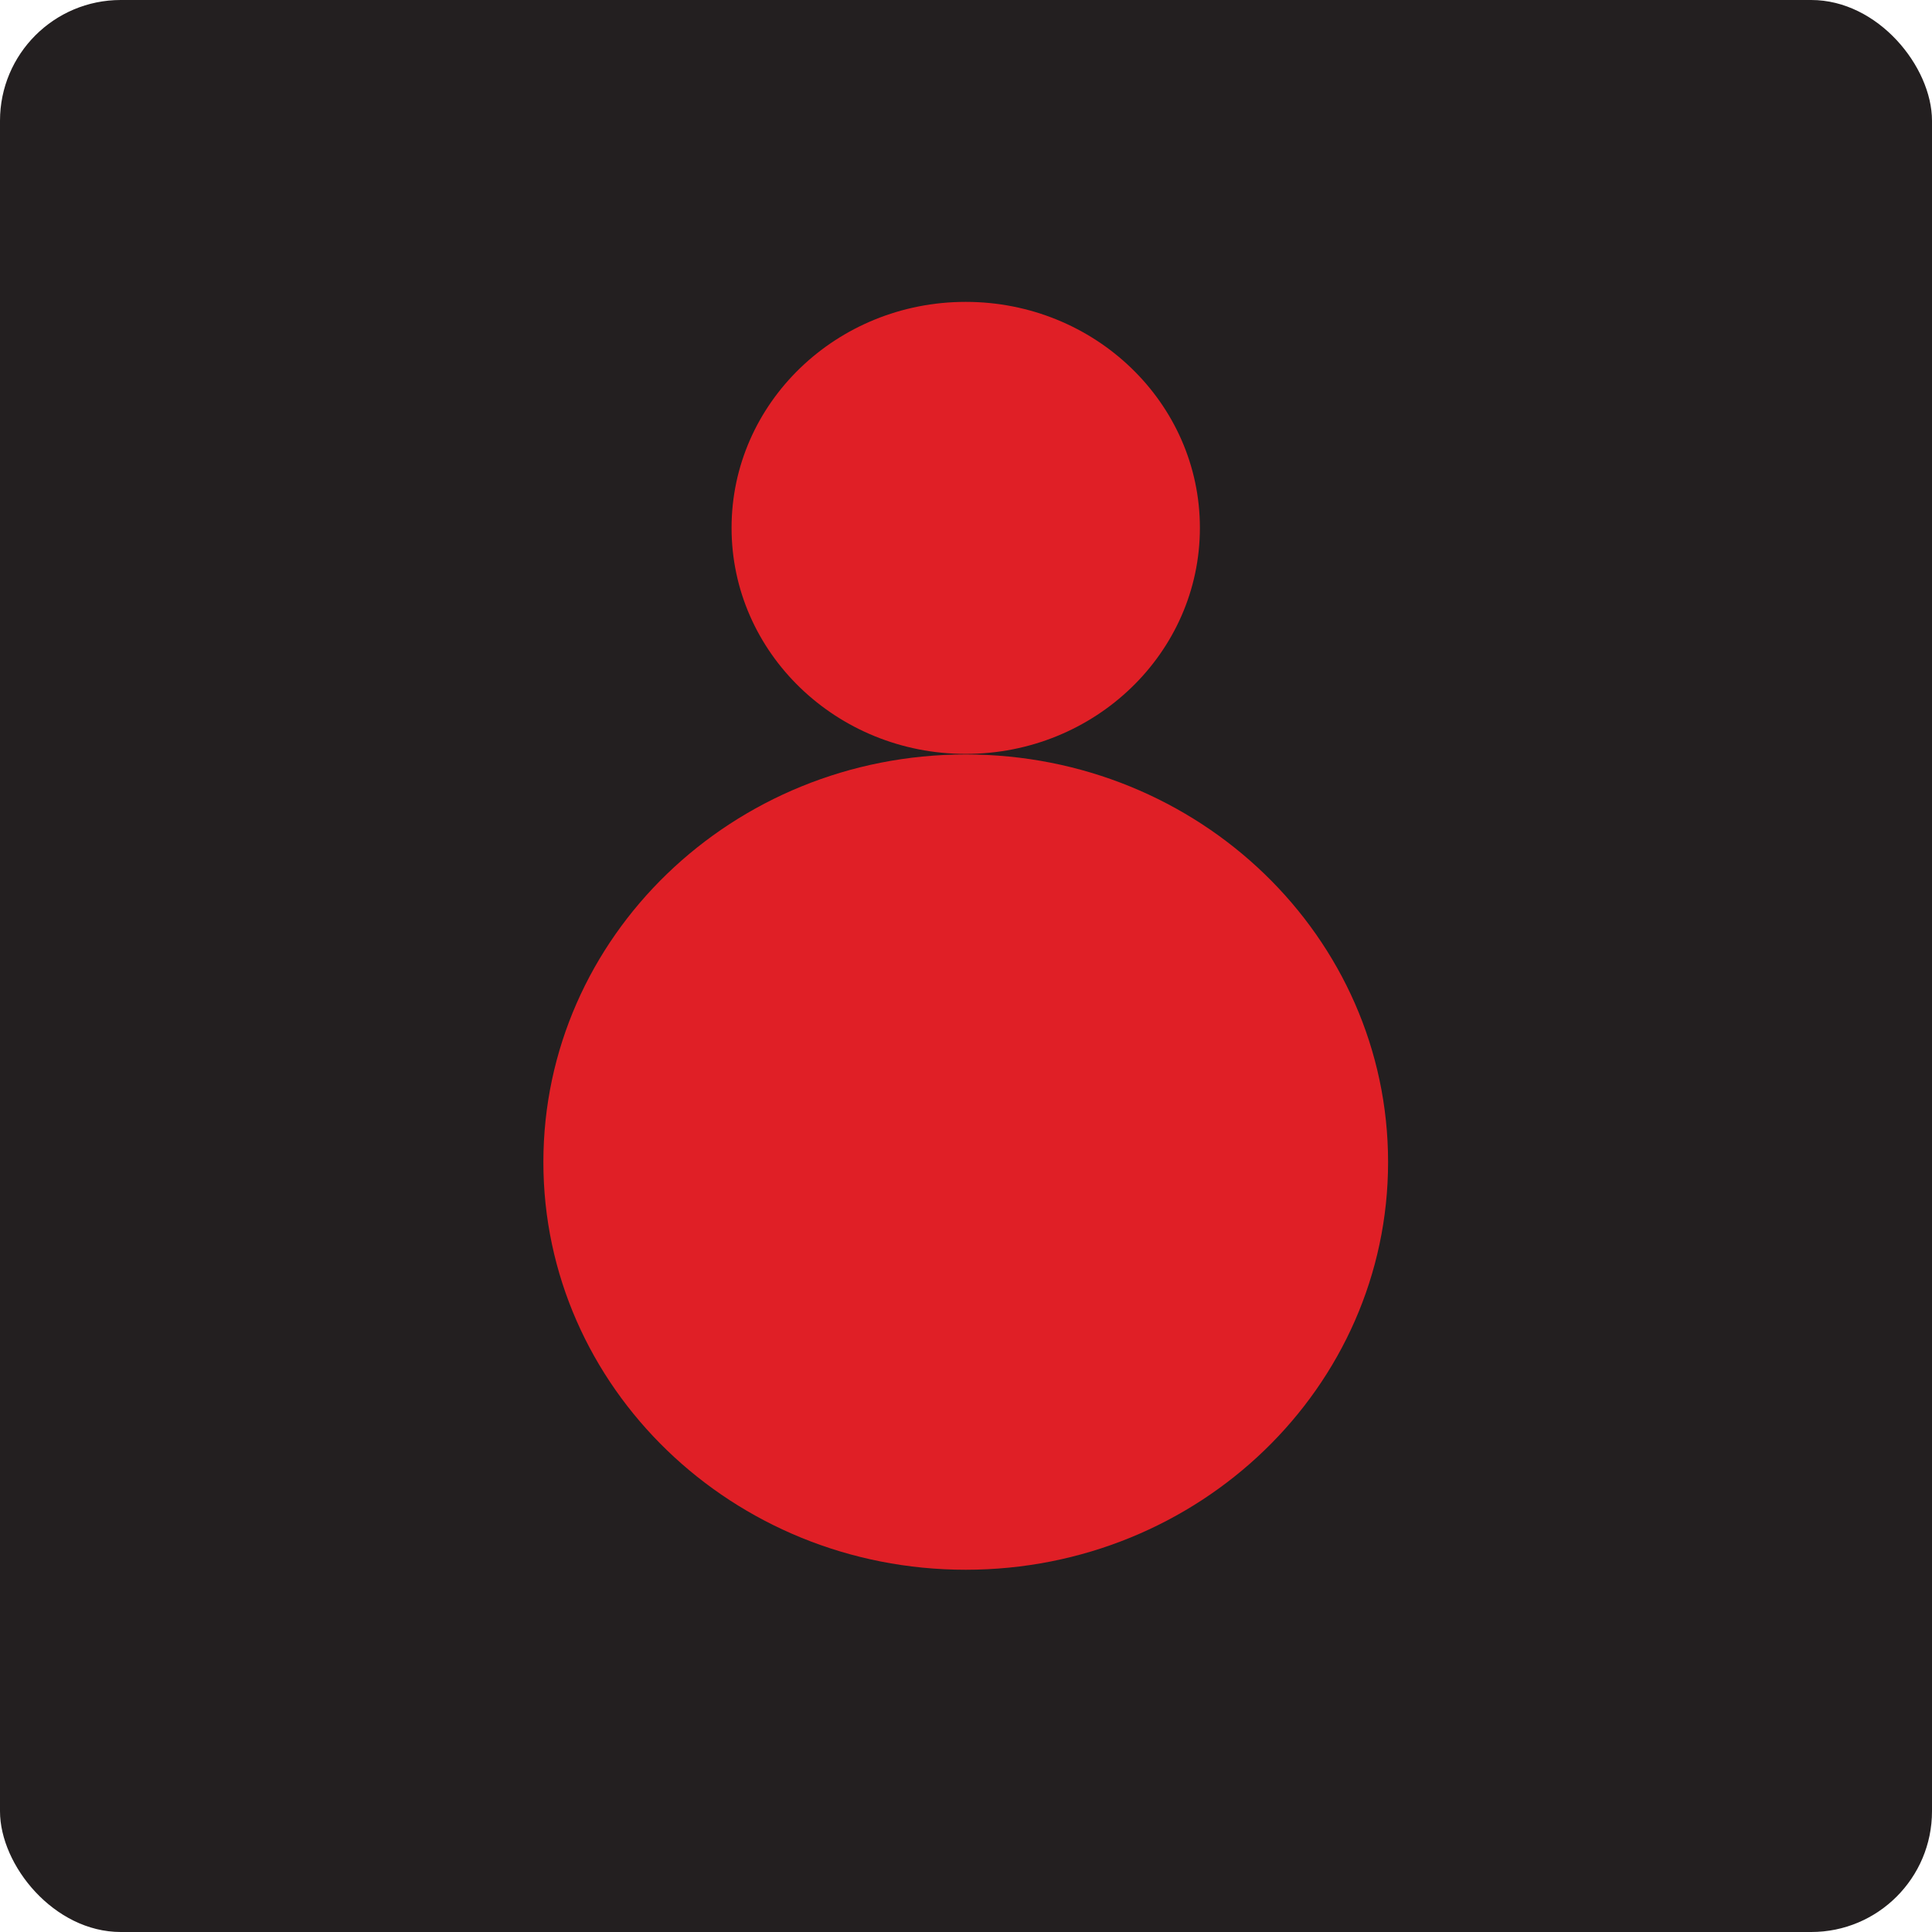
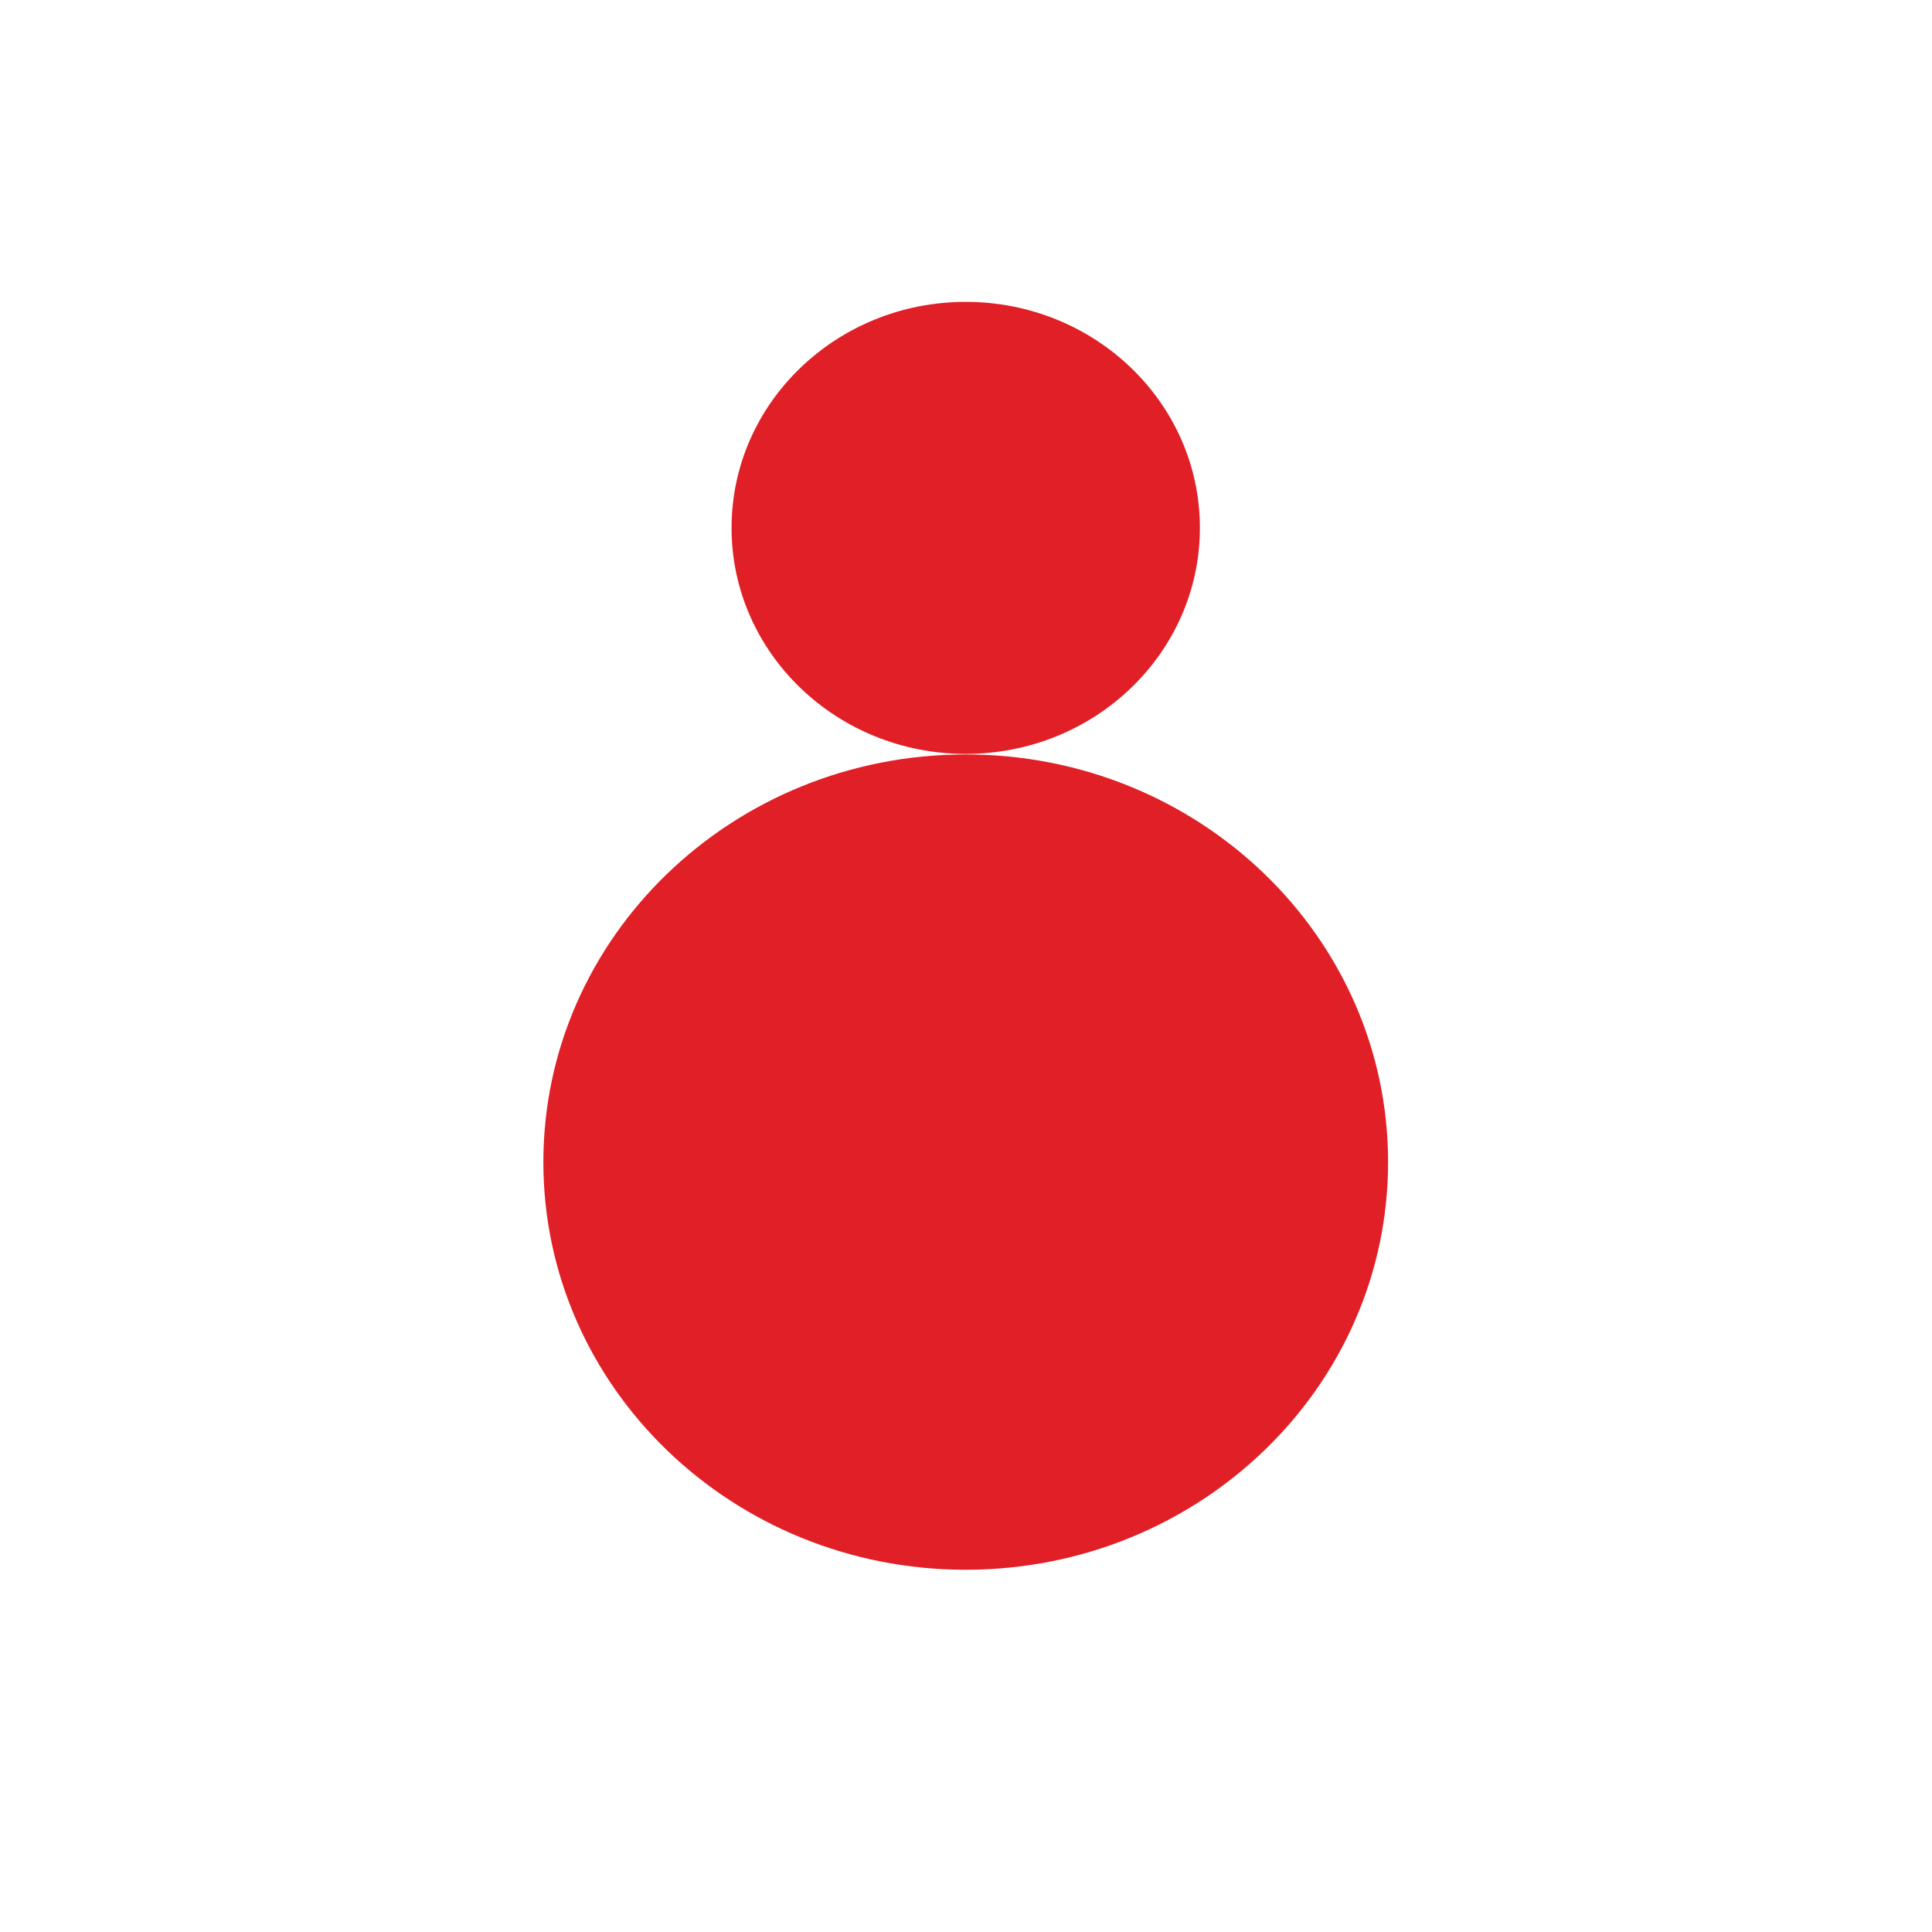
<svg xmlns="http://www.w3.org/2000/svg" width="32" height="32" viewBox="0 0 32 32" fill="none">
-   <rect width="32" height="32" rx="2" fill="#231F20" />
  <g clip-path="url(#clip0_302_2097)">
    <path d="M15.995 12.487C18.137 12.487 19.874 10.811 19.874 8.743C19.874 6.676 18.137 5 15.995 5C13.854 5 12.117 6.676 12.117 8.743C12.117 10.811 13.854 12.487 15.995 12.487Z" fill="#E01F26" />
    <path d="M15.995 26C19.859 26 22.991 22.977 22.991 19.248C22.991 15.519 19.859 12.496 15.995 12.496C12.132 12.496 9 15.519 9 19.248C9 22.977 12.132 26 15.995 26Z" fill="#E01F26" />
  </g>
  <defs>
    <clipPath id="clip0_302_2097">
      <rect width="14" height="21" fill="white" transform="translate(9 5)" />
    </clipPath>
  </defs>
</svg>